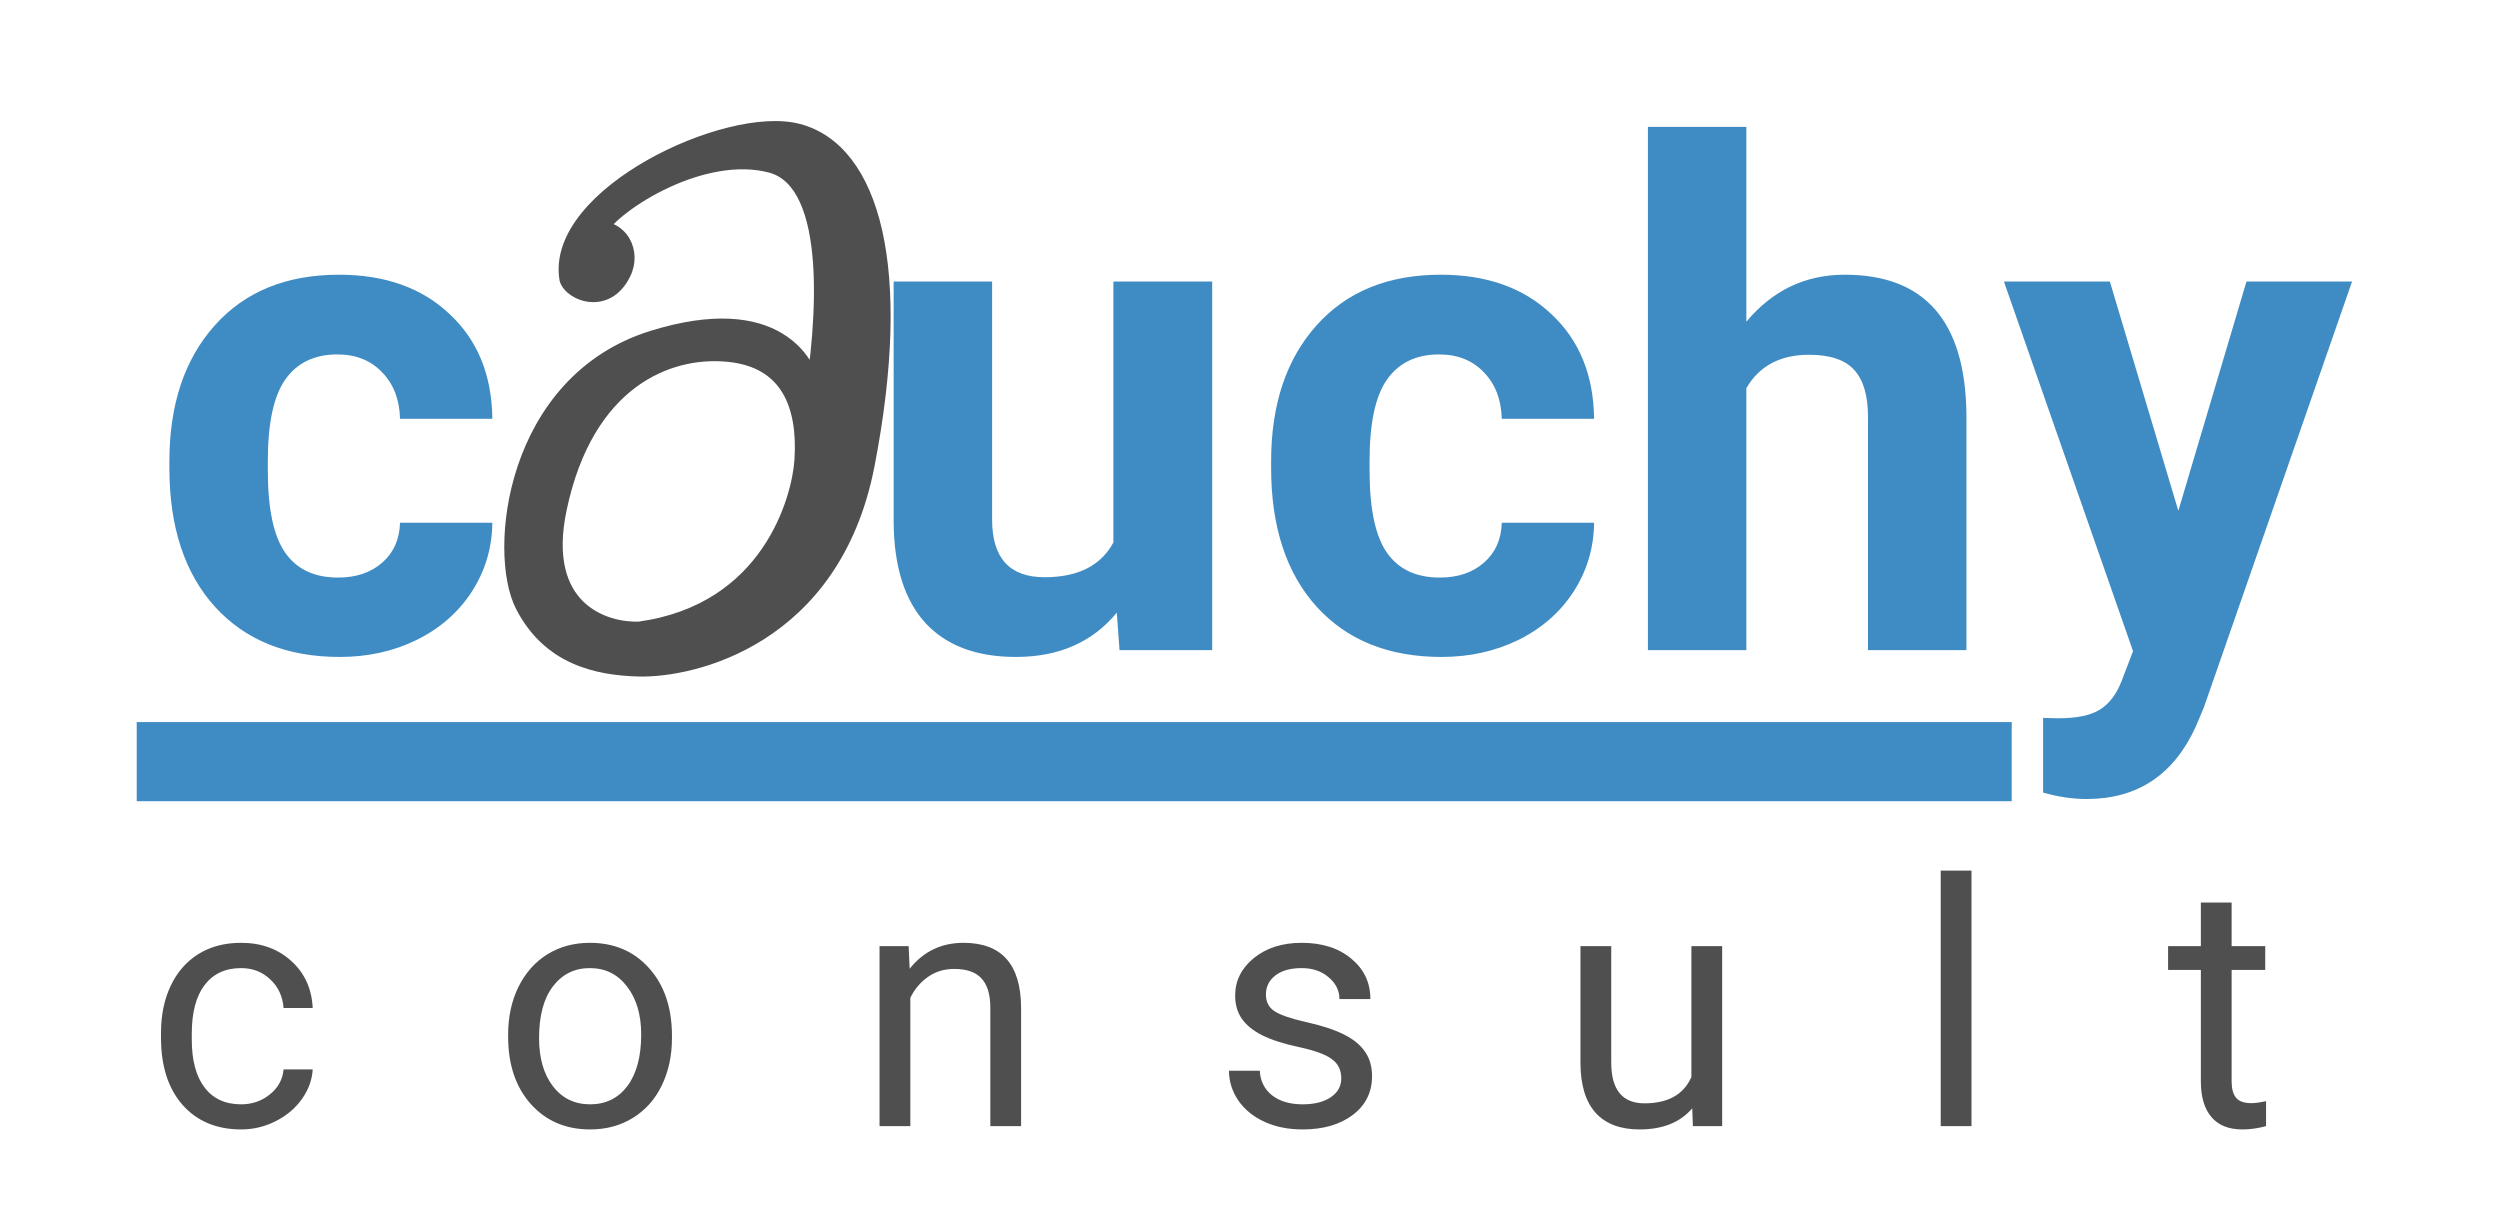
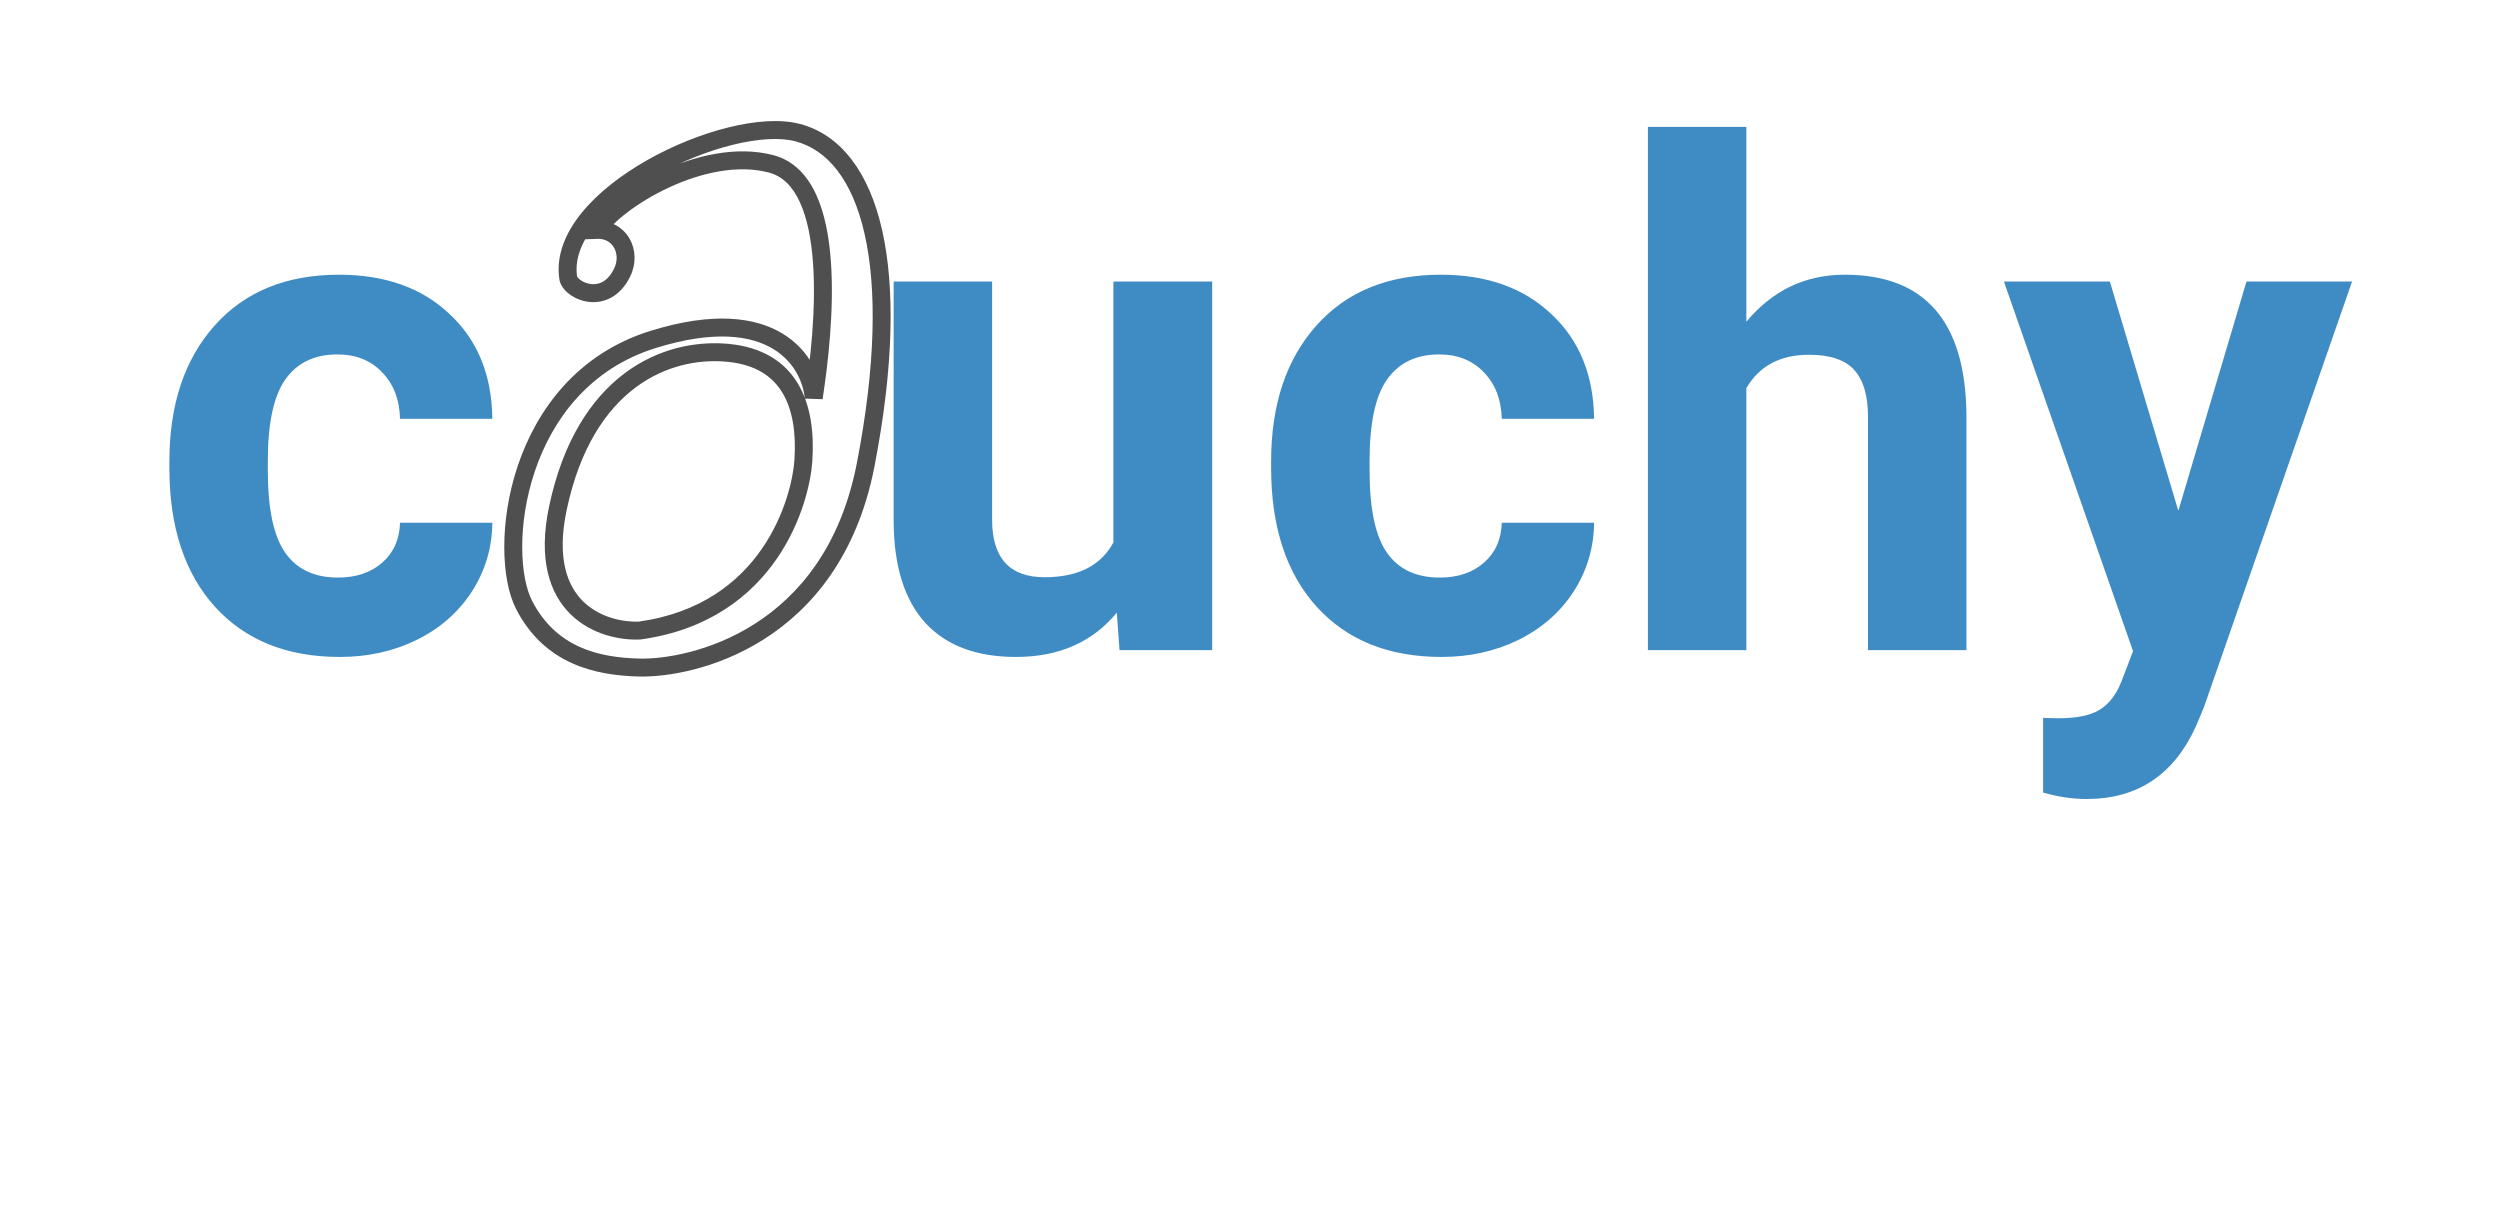
<svg xmlns="http://www.w3.org/2000/svg" width="373" height="183" viewBox="0 0 373 183" fill="none">
  <path d="M50.432 86.174C53.143 86.174 55.345 85.428 57.04 83.937C58.734 82.446 59.615 80.464 59.683 77.99H73.457C73.423 81.718 72.407 85.14 70.408 88.257C68.408 91.341 65.664 93.747 62.173 95.475C58.717 97.169 54.888 98.017 50.686 98.017C42.825 98.017 36.623 95.526 32.083 90.545C27.542 85.53 25.272 78.617 25.272 69.807V68.841C25.272 60.37 27.525 53.609 32.032 48.56C36.539 43.511 42.723 40.987 50.584 40.987C57.463 40.987 62.97 42.952 67.104 46.883C71.272 50.78 73.389 55.981 73.457 62.487H59.683C59.615 59.641 58.734 57.337 57.04 55.575C55.345 53.779 53.109 52.881 50.33 52.881C46.908 52.881 44.316 54.135 42.553 56.642C40.825 59.116 39.961 63.148 39.961 68.739V70.264C39.961 75.923 40.825 79.989 42.553 82.463C44.282 84.937 46.908 86.174 50.432 86.174ZM166.626 91.409C163 95.814 157.985 98.017 151.581 98.017C145.685 98.017 141.178 96.322 138.06 92.934C134.977 89.545 133.401 84.581 133.333 78.041V42.004H148.023V77.533C148.023 83.259 150.632 86.123 155.85 86.123C160.832 86.123 164.254 84.394 166.118 80.938V42.004H180.858V97H167.033L166.626 91.409ZM214.811 86.174C217.522 86.174 219.725 85.428 221.419 83.937C223.113 82.446 223.995 80.464 224.062 77.99H237.837C237.803 81.718 236.786 85.14 234.787 88.257C232.788 91.341 230.043 93.747 226.553 95.475C223.097 97.169 219.267 98.017 215.066 98.017C207.204 98.017 201.003 95.526 196.462 90.545C191.922 85.53 189.651 78.617 189.651 69.807V68.841C189.651 60.37 191.905 53.609 196.412 48.56C200.918 43.511 207.102 40.987 214.964 40.987C221.843 40.987 227.349 42.952 231.483 46.883C235.651 50.78 237.769 55.981 237.837 62.487H224.062C223.995 59.641 223.113 57.337 221.419 55.575C219.725 53.779 217.488 52.881 214.71 52.881C211.287 52.881 208.695 54.135 206.933 56.642C205.205 59.116 204.341 63.148 204.341 68.739V70.264C204.341 75.923 205.205 79.989 206.933 82.463C208.661 84.937 211.287 86.174 214.811 86.174ZM260.557 48.001C264.454 43.325 269.351 40.987 275.247 40.987C287.174 40.987 293.223 47.917 293.392 61.776V97H278.703V62.182C278.703 59.031 278.025 56.71 276.67 55.219C275.314 53.694 273.061 52.932 269.91 52.932C265.606 52.932 262.489 54.592 260.557 57.913V97H245.868V18.927H260.557V48.001ZM325.008 76.211L335.174 42.004H350.93L328.82 105.539L327.6 108.436C324.313 115.62 318.891 119.212 311.335 119.212C309.2 119.212 307.031 118.89 304.829 118.246V107.115L307.065 107.166C309.844 107.166 311.911 106.742 313.266 105.895C314.656 105.048 315.74 103.642 316.519 101.676L318.248 97.153L298.984 42.004H314.791L325.008 76.211Z" fill="#3F8CC4" />
-   <path d="M35.983 164.765C37.621 164.765 39.052 164.269 40.276 163.276C41.501 162.284 42.179 161.043 42.311 159.554H46.654C46.571 161.092 46.042 162.557 45.066 163.946C44.09 165.336 42.783 166.444 41.145 167.272C39.523 168.099 37.803 168.512 35.983 168.512C32.327 168.512 29.415 167.296 27.248 164.864C25.097 162.416 24.022 159.074 24.022 154.839V154.069C24.022 151.455 24.501 149.131 25.461 147.096C26.421 145.061 27.794 143.481 29.58 142.356C31.384 141.231 33.51 140.669 35.958 140.669C38.969 140.669 41.467 141.57 43.453 143.374C45.455 145.177 46.522 147.518 46.654 150.397H42.311C42.179 148.659 41.517 147.237 40.326 146.128C39.151 145.003 37.695 144.441 35.958 144.441C33.626 144.441 31.814 145.284 30.523 146.972C29.25 148.643 28.613 151.067 28.613 154.243V155.112C28.613 158.205 29.25 160.588 30.523 162.259C31.797 163.93 33.617 164.765 35.983 164.765ZM75.813 154.342C75.813 151.712 76.326 149.346 77.352 147.245C78.394 145.144 79.833 143.522 81.67 142.381C83.523 141.239 85.632 140.669 87.998 140.669C91.654 140.669 94.607 141.934 96.857 144.465C99.124 146.997 100.257 150.363 100.257 154.566V154.888C100.257 157.502 99.752 159.852 98.743 161.936C97.751 164.004 96.32 165.617 94.45 166.775C92.597 167.933 90.463 168.512 88.047 168.512C84.408 168.512 81.455 167.247 79.188 164.716C76.938 162.184 75.813 158.834 75.813 154.665V154.342ZM80.429 154.888C80.429 157.866 81.115 160.257 82.489 162.06C83.878 163.864 85.731 164.765 88.047 164.765C90.38 164.765 92.233 163.855 93.606 162.035C94.98 160.199 95.666 157.635 95.666 154.342C95.666 151.397 94.963 149.015 93.557 147.195C92.167 145.359 90.314 144.441 87.998 144.441C85.731 144.441 83.903 145.342 82.513 147.146C81.124 148.949 80.429 151.53 80.429 154.888ZM135.571 141.165L135.72 144.54C137.771 141.959 140.451 140.669 143.76 140.669C149.435 140.669 152.297 143.87 152.346 150.272V168.016H147.755V150.248C147.739 148.312 147.292 146.881 146.415 145.954C145.555 145.028 144.207 144.565 142.37 144.565C140.881 144.565 139.574 144.962 138.449 145.756C137.324 146.55 136.447 147.592 135.819 148.883V168.016H131.228V141.165H135.571ZM200.118 160.894C200.118 159.653 199.646 158.693 198.703 158.015C197.777 157.32 196.147 156.725 193.814 156.228C191.498 155.732 189.654 155.136 188.28 154.442C186.924 153.747 185.915 152.92 185.253 151.96C184.608 151 184.285 149.859 184.285 148.535C184.285 146.335 185.211 144.474 187.064 142.952C188.934 141.43 191.316 140.669 194.211 140.669C197.256 140.669 199.721 141.454 201.607 143.026C203.509 144.598 204.461 146.608 204.461 149.056H199.845C199.845 147.799 199.307 146.715 198.232 145.806C197.173 144.896 195.833 144.441 194.211 144.441C192.541 144.441 191.234 144.805 190.291 145.533C189.347 146.261 188.876 147.212 188.876 148.386C188.876 149.495 189.314 150.33 190.191 150.893C191.068 151.455 192.648 151.993 194.931 152.506C197.231 153.019 199.092 153.631 200.515 154.342C201.938 155.054 202.988 155.914 203.666 156.923C204.361 157.916 204.709 159.132 204.709 160.571C204.709 162.97 203.749 164.898 201.83 166.353C199.911 167.793 197.421 168.512 194.36 168.512C192.21 168.512 190.307 168.132 188.653 167.371C186.998 166.61 185.7 165.551 184.756 164.194C183.83 162.821 183.367 161.341 183.367 159.752H187.958C188.041 161.291 188.653 162.515 189.794 163.425C190.952 164.318 192.474 164.765 194.36 164.765C196.098 164.765 197.487 164.418 198.53 163.723C199.588 163.012 200.118 162.068 200.118 160.894ZM252.48 165.361C250.693 167.462 248.071 168.512 244.613 168.512C241.751 168.512 239.567 167.685 238.062 166.031C236.573 164.36 235.82 161.895 235.804 158.636V141.165H240.395V158.511C240.395 162.581 242.049 164.616 245.358 164.616C248.865 164.616 251.198 163.309 252.356 160.695V141.165H256.947V168.016H252.579L252.48 165.361ZM294.147 168.016H289.556V129.898H294.147V168.016ZM332.959 134.663V141.165H337.972V144.714H332.959V161.365C332.959 162.441 333.183 163.251 333.629 163.797C334.076 164.327 334.837 164.591 335.912 164.591C336.442 164.591 337.17 164.492 338.096 164.294V168.016C336.888 168.347 335.714 168.512 334.572 168.512C332.521 168.512 330.974 167.892 329.932 166.651C328.889 165.41 328.368 163.648 328.368 161.365V144.714H323.479V141.165H328.368V134.663H332.959Z" fill="#4F4F4F" />
-   <rect x="20.398" y="107.734" width="279.75" height="11.806" fill="#3F8CC4" />
-   <path fill-rule="evenodd" clip-rule="evenodd" d="M121.405 59.359C120.972 54.108 115.576 45.013 97.454 50.642C76.696 57.09 74.138 82.396 78.198 90.261C82.103 97.826 88.999 99.448 95.406 99.598C103.081 99.777 124.14 95.214 129.158 69.337C134.859 39.947 129.896 22.688 119.037 19.795C108.656 17.03 82.729 29.281 84.801 41.593C85.373 43.506 90.399 45.672 92.833 40.641C94.299 37.611 92.457 34.184 89.111 34.301C91.789 29.994 104.862 21.766 115.049 24.446C125.236 27.126 122.973 49.239 121.405 59.359ZM95.434 94.077C90.029 94.314 80.024 90.992 83.241 75.801C87.263 56.812 99.404 51.791 108.563 52.637C117.722 53.484 120.417 60.354 119.865 68.702C119.478 74.556 114.945 91.371 95.434 94.077Z" fill="#4F4F4F" />
  <path d="M97.454 50.642L97.847 51.921L97.847 51.921L97.454 50.642ZM121.405 59.359L120.072 59.472L122.728 59.56L121.405 59.359ZM78.198 90.261L77.009 90.878L77.009 90.878L78.198 90.261ZM95.406 99.598L95.441 98.26L95.441 98.26L95.406 99.598ZM129.158 69.337L127.845 69.086L129.158 69.337ZM119.037 19.795L119.384 18.501L119.384 18.501L119.037 19.795ZM84.801 41.593L83.482 41.819L83.496 41.9L83.519 41.98L84.801 41.593ZM92.833 40.641L94.037 41.222L94.037 41.222L92.833 40.641ZM89.111 34.301L87.976 33.596L86.651 35.727L89.154 35.639L89.111 34.301ZM115.049 24.446L114.706 25.741L114.706 25.741L115.049 24.446ZM83.241 75.801L81.932 75.527L81.932 75.527L83.241 75.801ZM95.434 94.077L95.489 95.414L95.552 95.412L95.614 95.403L95.434 94.077ZM108.563 52.637L108.436 53.971L108.436 53.971L108.563 52.637ZM119.865 68.702L121.2 68.787L121.2 68.787L119.865 68.702ZM97.847 51.921C106.694 49.173 112.14 50.108 115.367 52.066C118.607 54.032 119.884 57.193 120.072 59.472L122.739 59.245C122.494 56.273 120.857 52.262 116.759 49.775C112.649 47.281 106.336 46.483 97.06 49.364L97.847 51.921ZM79.387 89.644C78.508 87.94 77.919 85.122 77.913 81.653C77.906 78.215 78.472 74.258 79.787 70.344C82.416 62.519 87.986 54.984 97.847 51.921L97.06 49.364C86.164 52.748 80.076 61.09 77.251 69.497C75.84 73.698 75.23 77.945 75.237 81.665C75.244 85.355 75.859 88.65 77.009 90.878L79.387 89.644ZM95.441 98.26C89.22 98.114 82.958 96.56 79.387 89.644L77.009 90.878C81.248 99.091 88.778 100.783 95.371 100.937L95.441 98.26ZM127.845 69.086C125.408 81.652 119.111 88.949 112.563 93.109C105.966 97.301 99.051 98.344 95.441 98.26L95.371 100.937C99.436 101.032 106.888 99.883 113.993 95.368C121.148 90.823 127.89 82.899 130.472 69.589L127.845 69.086ZM118.689 21.089C123.435 22.353 127.17 26.814 129.002 34.928C130.831 43.028 130.677 54.486 127.845 69.086L130.472 69.589C133.341 54.798 133.555 42.932 131.612 34.331C129.674 25.745 125.497 20.13 119.384 18.501L118.689 21.089ZM86.121 41.367C85.69 38.81 86.687 36.117 88.854 33.446C91.017 30.78 94.238 28.281 97.905 26.205C101.564 24.134 105.6 22.524 109.333 21.603C113.103 20.673 116.411 20.482 118.689 21.089L119.384 18.501C116.471 17.726 112.646 18.029 108.7 19.003C104.717 19.986 100.454 21.69 96.593 23.875C92.74 26.056 89.219 28.754 86.779 31.762C84.343 34.764 82.876 38.219 83.482 41.819L86.121 41.367ZM91.629 40.061C91.118 41.116 90.519 41.703 89.966 42.022C89.411 42.342 88.819 42.441 88.246 42.388C87.662 42.334 87.115 42.121 86.7 41.844C86.254 41.547 86.105 41.277 86.083 41.206L83.519 41.98C83.784 42.865 84.477 43.583 85.21 44.073C85.975 44.584 86.943 44.957 87.991 45.054C89.05 45.153 90.207 44.97 91.297 44.341C92.389 43.711 93.331 42.682 94.037 41.222L91.629 40.061ZM89.154 35.639C90.316 35.599 91.156 36.153 91.614 36.956C92.084 37.781 92.177 38.929 91.629 40.061L94.037 41.222C94.956 39.324 94.861 37.242 93.94 35.625C93.007 33.987 91.253 32.886 89.068 32.963L89.154 35.639ZM115.393 23.151C109.867 21.697 103.71 23.219 98.705 25.538C96.181 26.708 93.895 28.106 92.055 29.501C90.241 30.876 88.772 32.316 87.976 33.596L90.247 35.006C90.79 34.133 91.959 32.928 93.667 31.633C95.35 30.358 97.471 29.058 99.824 27.968C104.572 25.767 110.044 24.515 114.706 25.741L115.393 23.151ZM122.728 59.56C123.515 54.475 124.493 46.296 123.97 39.013C123.709 35.377 123.068 31.864 121.777 29.047C120.476 26.211 118.449 23.955 115.393 23.151L114.706 25.741C116.743 26.277 118.253 27.79 119.344 30.17C120.445 32.569 121.05 35.72 121.301 39.212C121.801 46.185 120.863 54.122 120.083 59.157L122.728 59.56ZM81.932 75.527C80.258 83.434 81.978 88.579 85.17 91.686C88.287 94.718 92.544 95.544 95.489 95.414L95.379 92.739C92.919 92.847 89.472 92.131 87.038 89.763C84.682 87.47 83.007 83.359 84.55 76.075L81.932 75.527ZM108.69 51.304C103.822 50.854 98.155 51.963 93.173 55.711C88.181 59.467 83.996 65.781 81.932 75.527L84.55 76.075C86.507 66.831 90.404 61.141 94.778 57.85C99.161 54.552 104.145 53.574 108.436 53.971L108.69 51.304ZM121.2 68.787C121.485 64.479 120.951 60.356 118.998 57.157C117 53.882 113.629 51.761 108.69 51.304L108.436 53.971C112.656 54.361 115.213 56.098 116.713 58.557C118.26 61.091 118.797 64.577 118.53 68.617L121.2 68.787ZM95.614 95.403C105.78 93.993 112.111 88.879 115.923 83.326C119.703 77.819 120.993 71.909 121.2 68.787L118.53 68.617C118.349 71.349 117.179 76.773 113.719 81.814C110.29 86.808 104.6 91.454 95.254 92.751L95.614 95.403Z" fill="#4F4F4F" />
</svg>